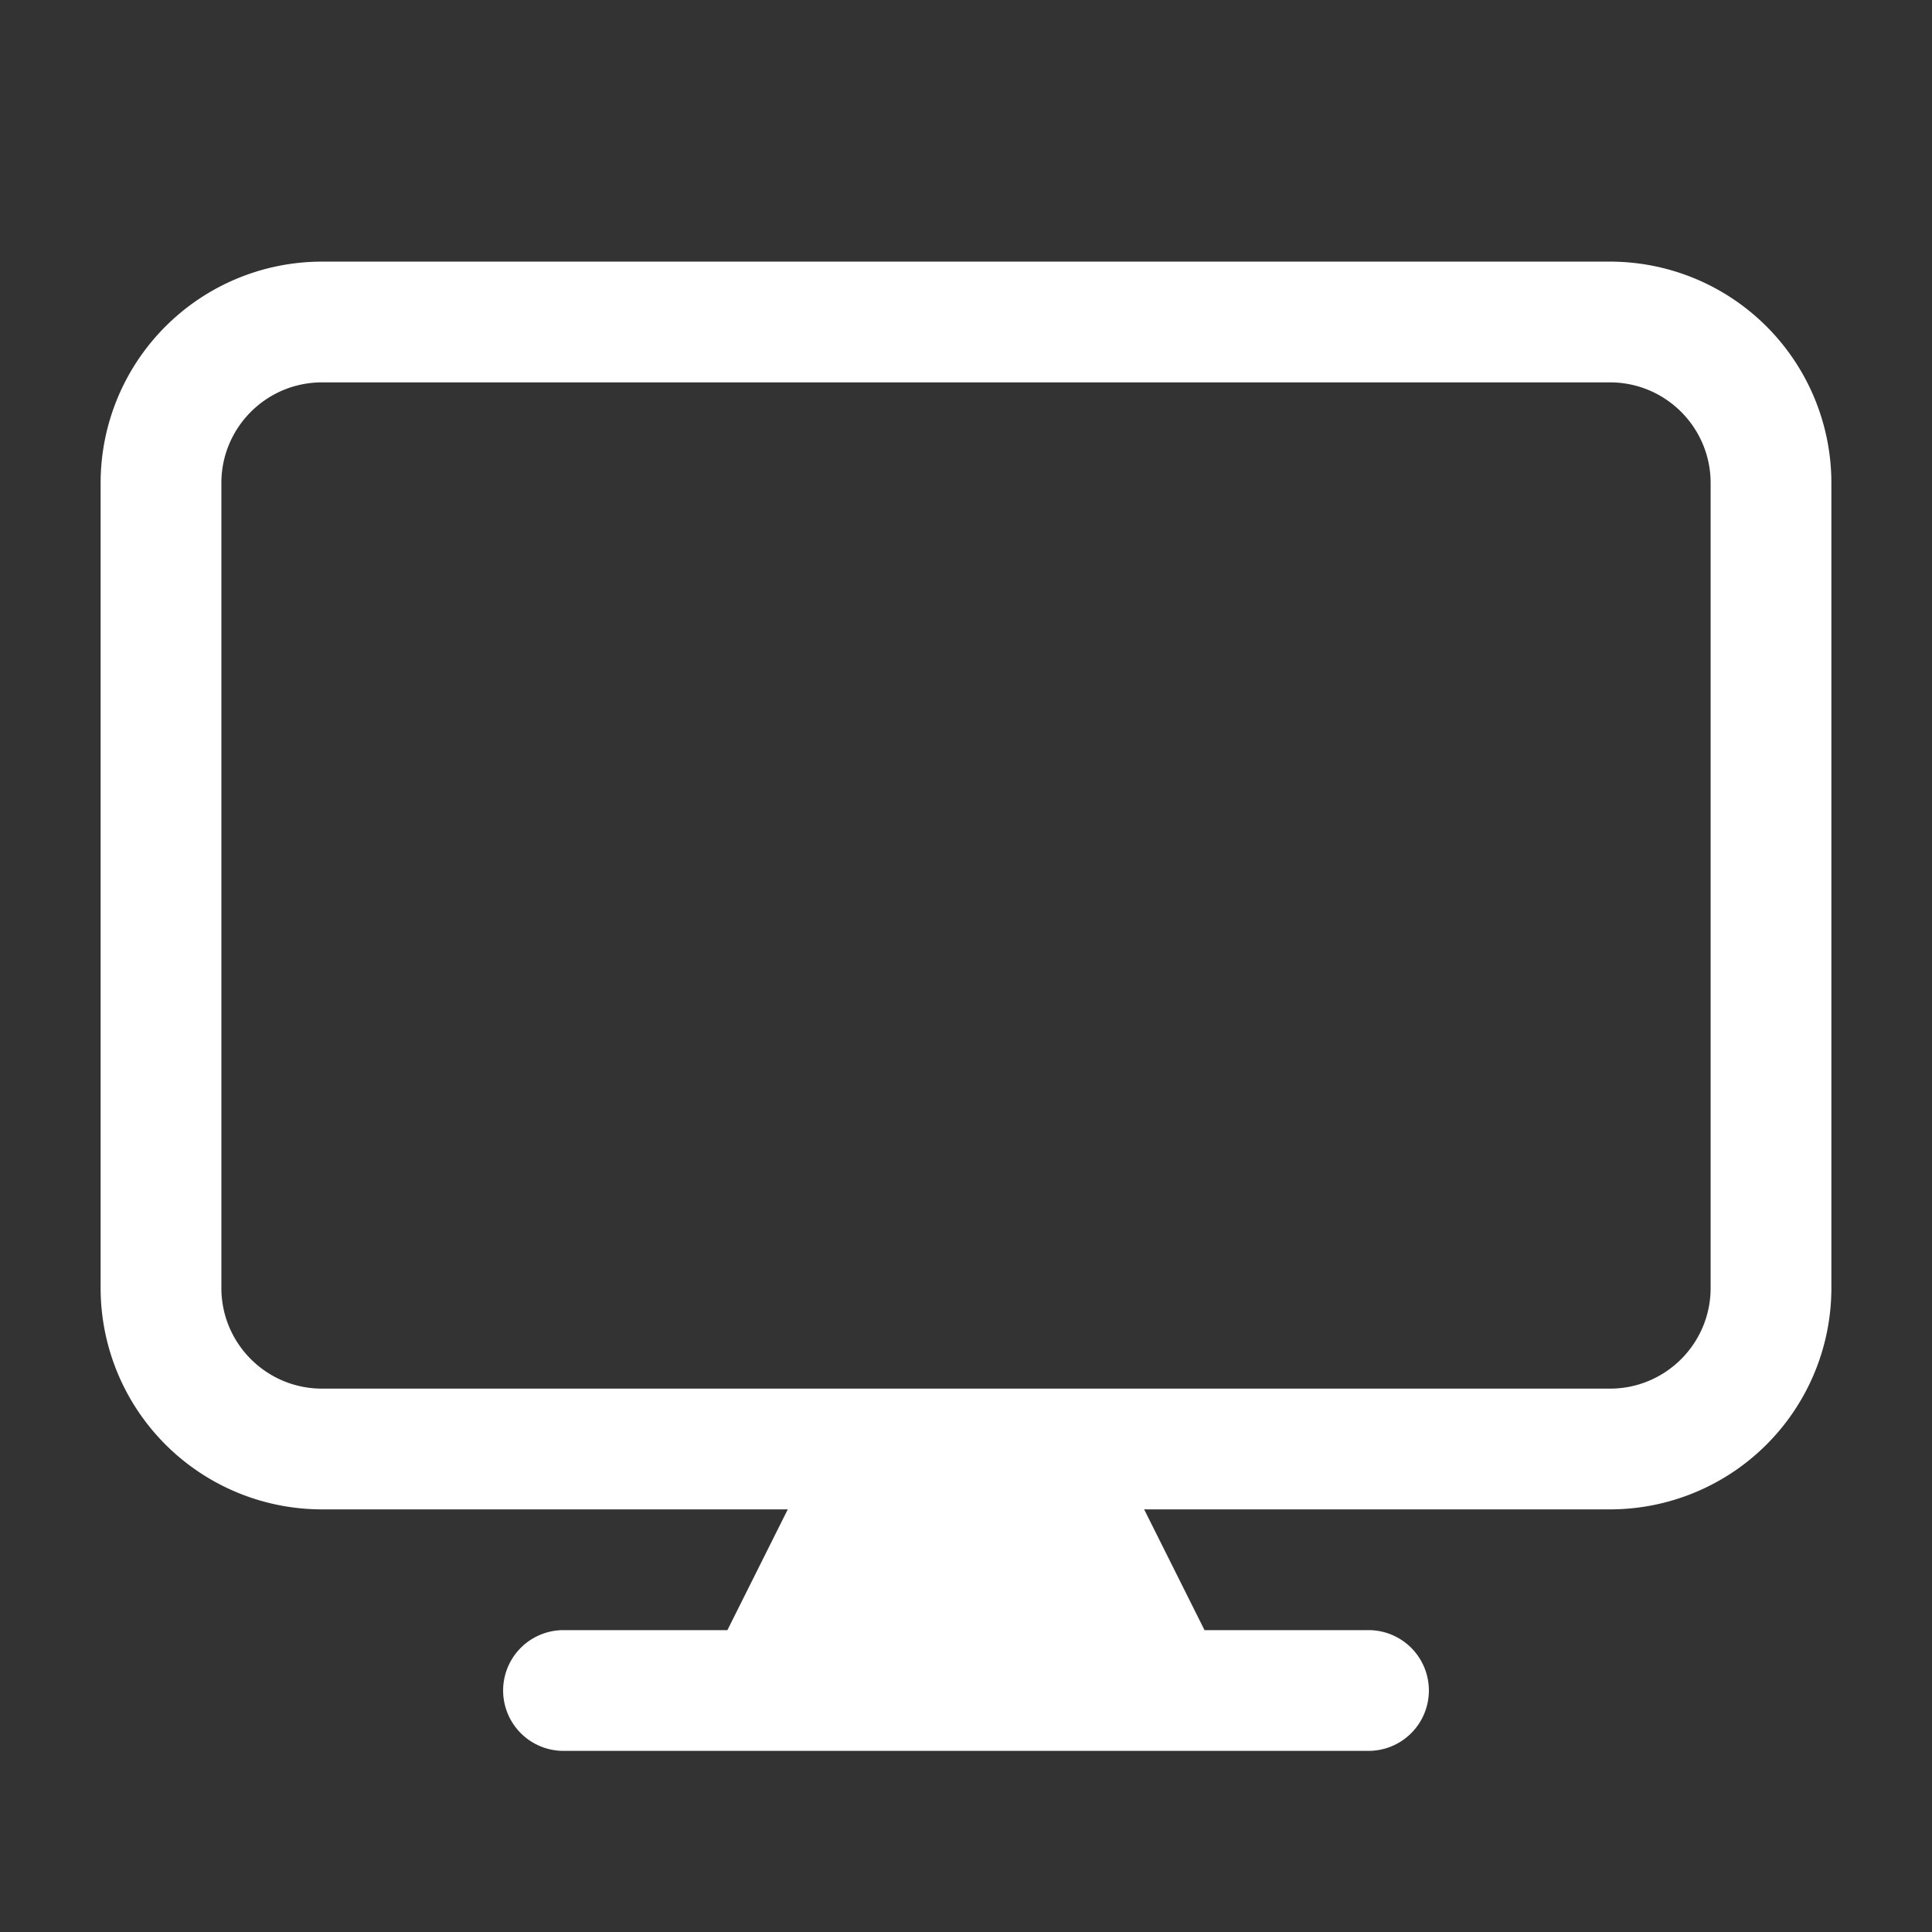
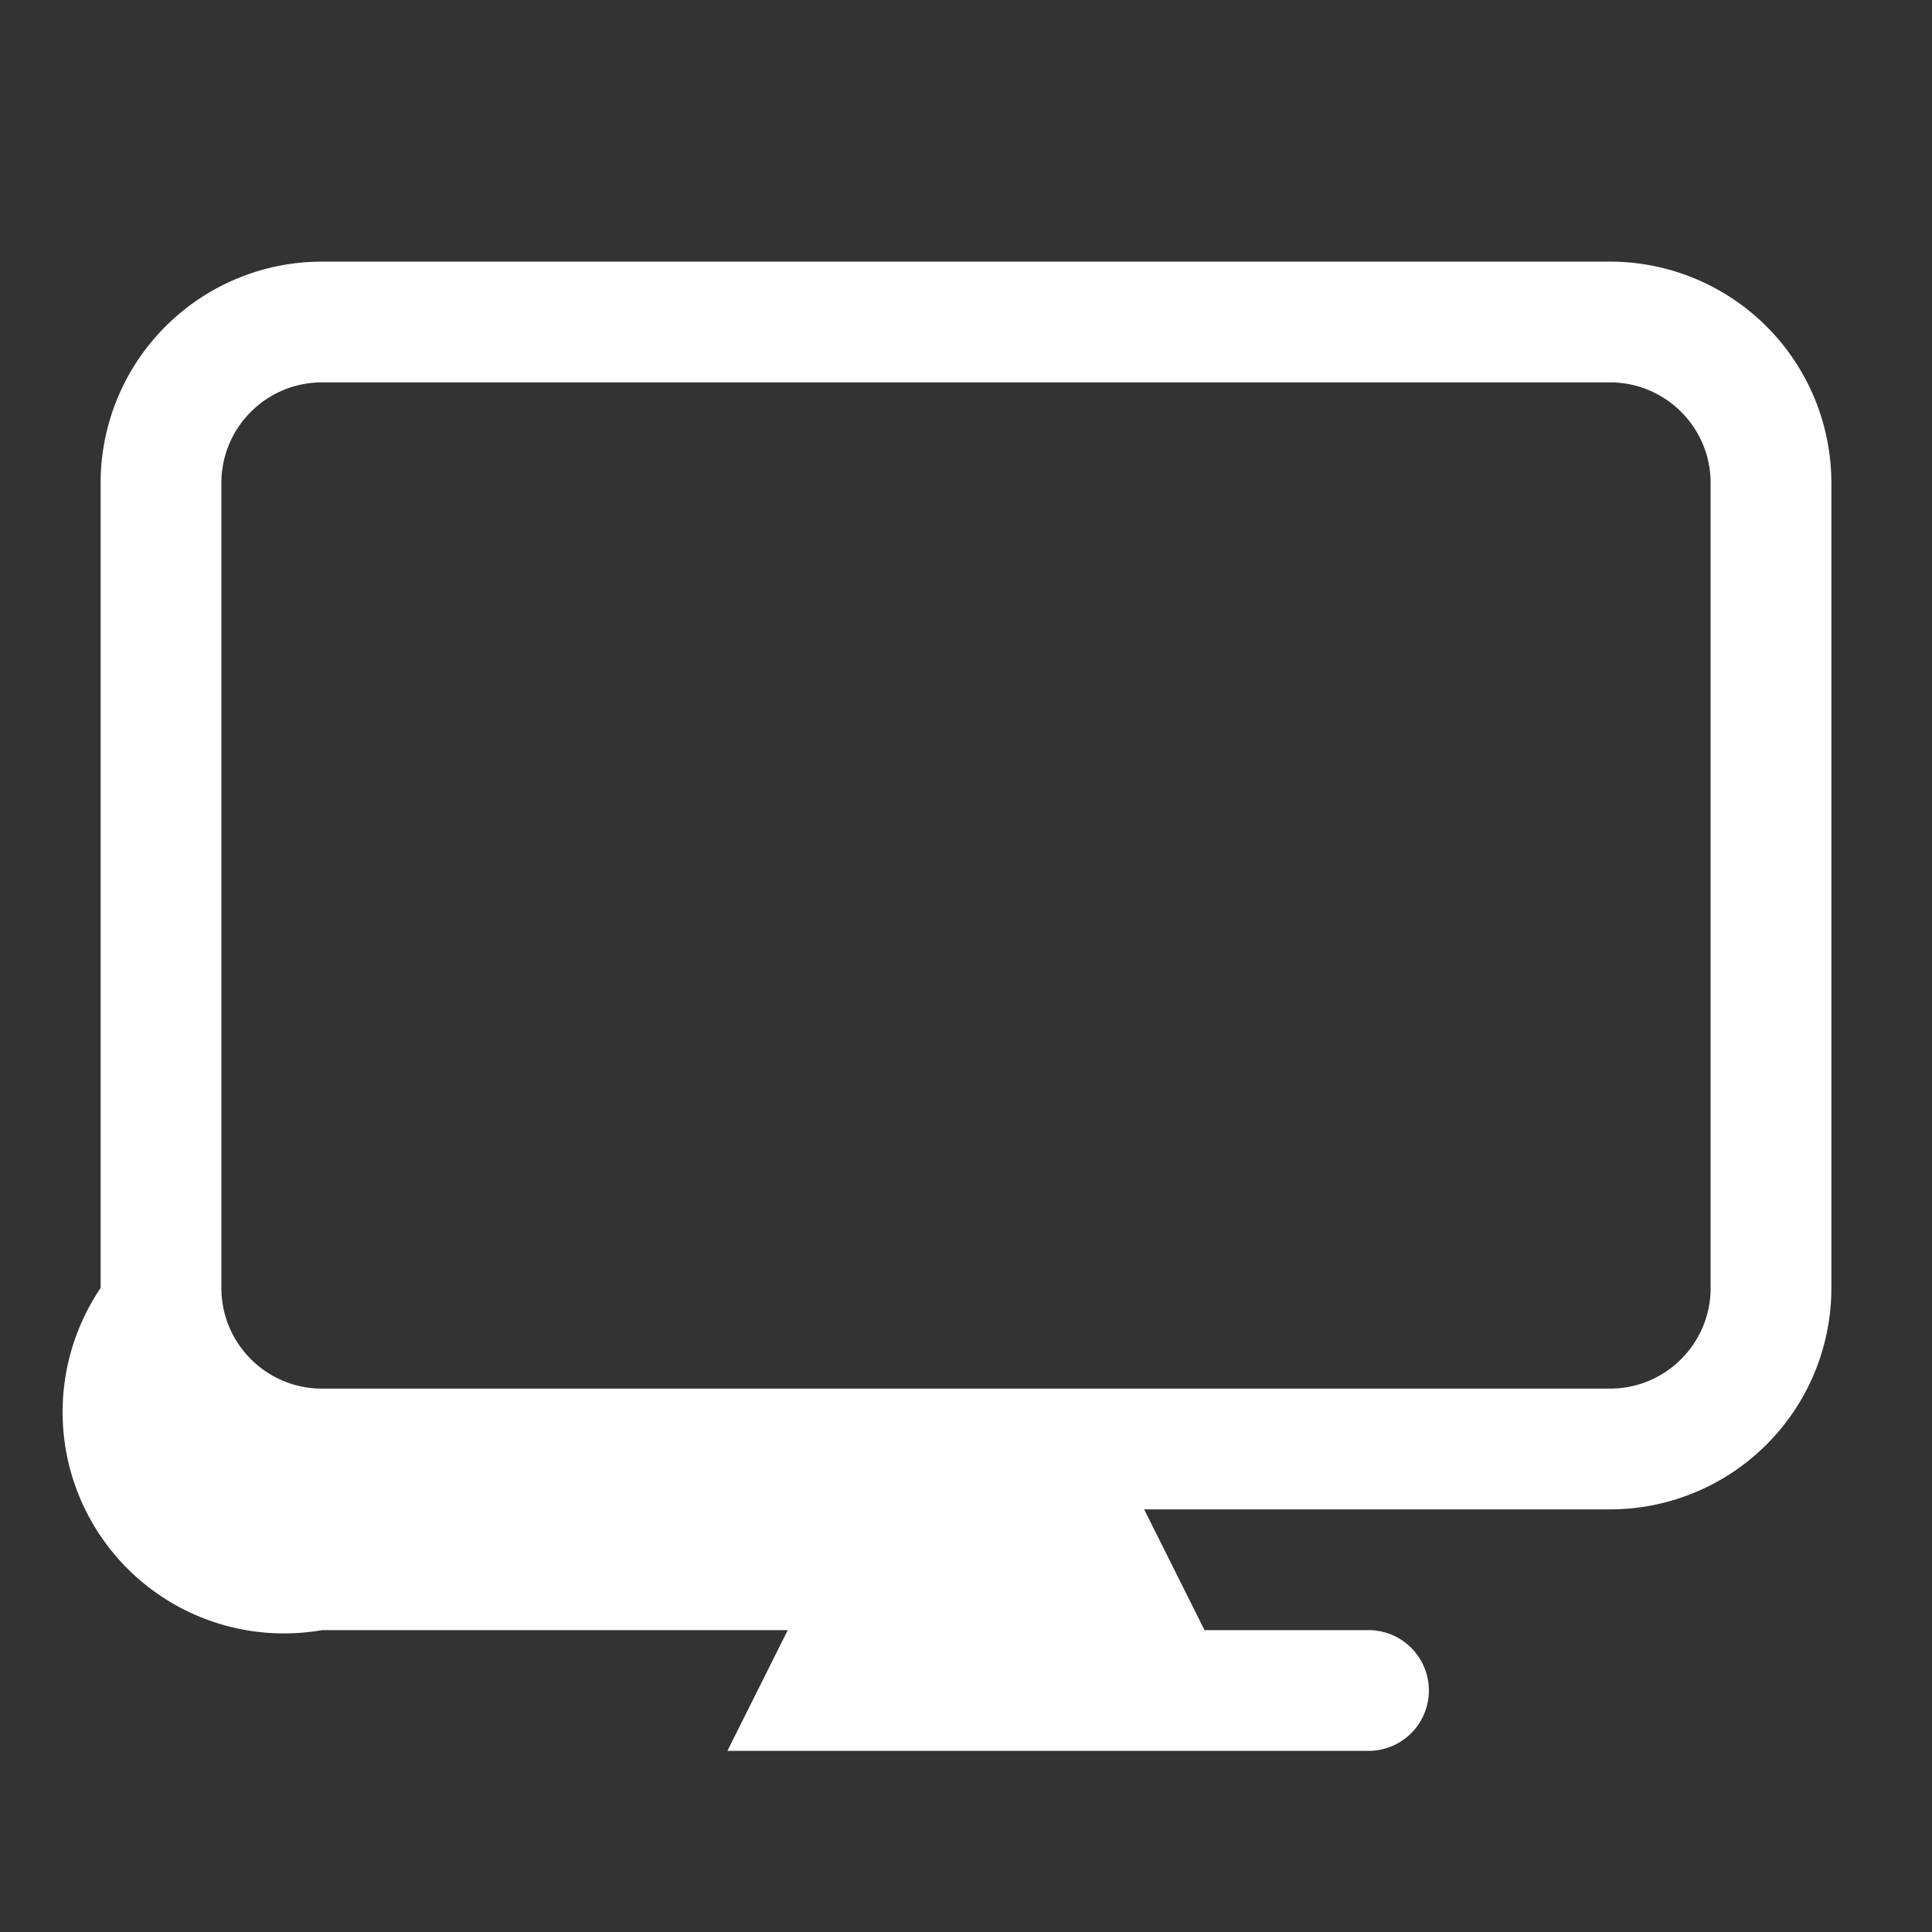
<svg xmlns="http://www.w3.org/2000/svg" version="1.1" width="512" height="512" x="0" y="0" viewBox="0 0 24 24" style="enable-background:new 0 0 512 512" xml:space="preserve" class="">
  <rect x="0" y="0" width="24" height="24" fill="#333333" stroke="none" />
  <g>
-     <path fill="#ffffff" fill-rule="evenodd" d="M1.25 6A2.75 2.75 0 0 1 4 3.25h16A2.75 2.75 0 0 1 22.75 6v10A2.75 2.75 0 0 1 20 18.75h-5.787l.75 1.5H17a.75.75 0 0 1 0 1.5H7a.75.75 0 0 1 0-1.5h2.036l.75-1.5H4A2.75 2.75 0 0 1 1.25 16zM20 17.25H4c-.69 0-1.25-.56-1.25-1.25V6c0-.69.56-1.25 1.25-1.25h16c.69 0 1.25.56 1.25 1.25v10c0 .69-.56 1.25-1.25 1.25z" clip-rule="evenodd" opacity="1" data-original="#000000" class="" />
+     <path fill="#ffffff" fill-rule="evenodd" d="M1.25 6A2.75 2.75 0 0 1 4 3.25h16A2.75 2.75 0 0 1 22.75 6v10A2.75 2.75 0 0 1 20 18.75h-5.787l.75 1.5H17a.75.75 0 0 1 0 1.5H7h2.036l.75-1.5H4A2.75 2.75 0 0 1 1.25 16zM20 17.25H4c-.69 0-1.25-.56-1.25-1.25V6c0-.69.56-1.25 1.25-1.25h16c.69 0 1.25.56 1.25 1.25v10c0 .69-.56 1.25-1.25 1.25z" clip-rule="evenodd" opacity="1" data-original="#000000" class="" />
  </g>
</svg>